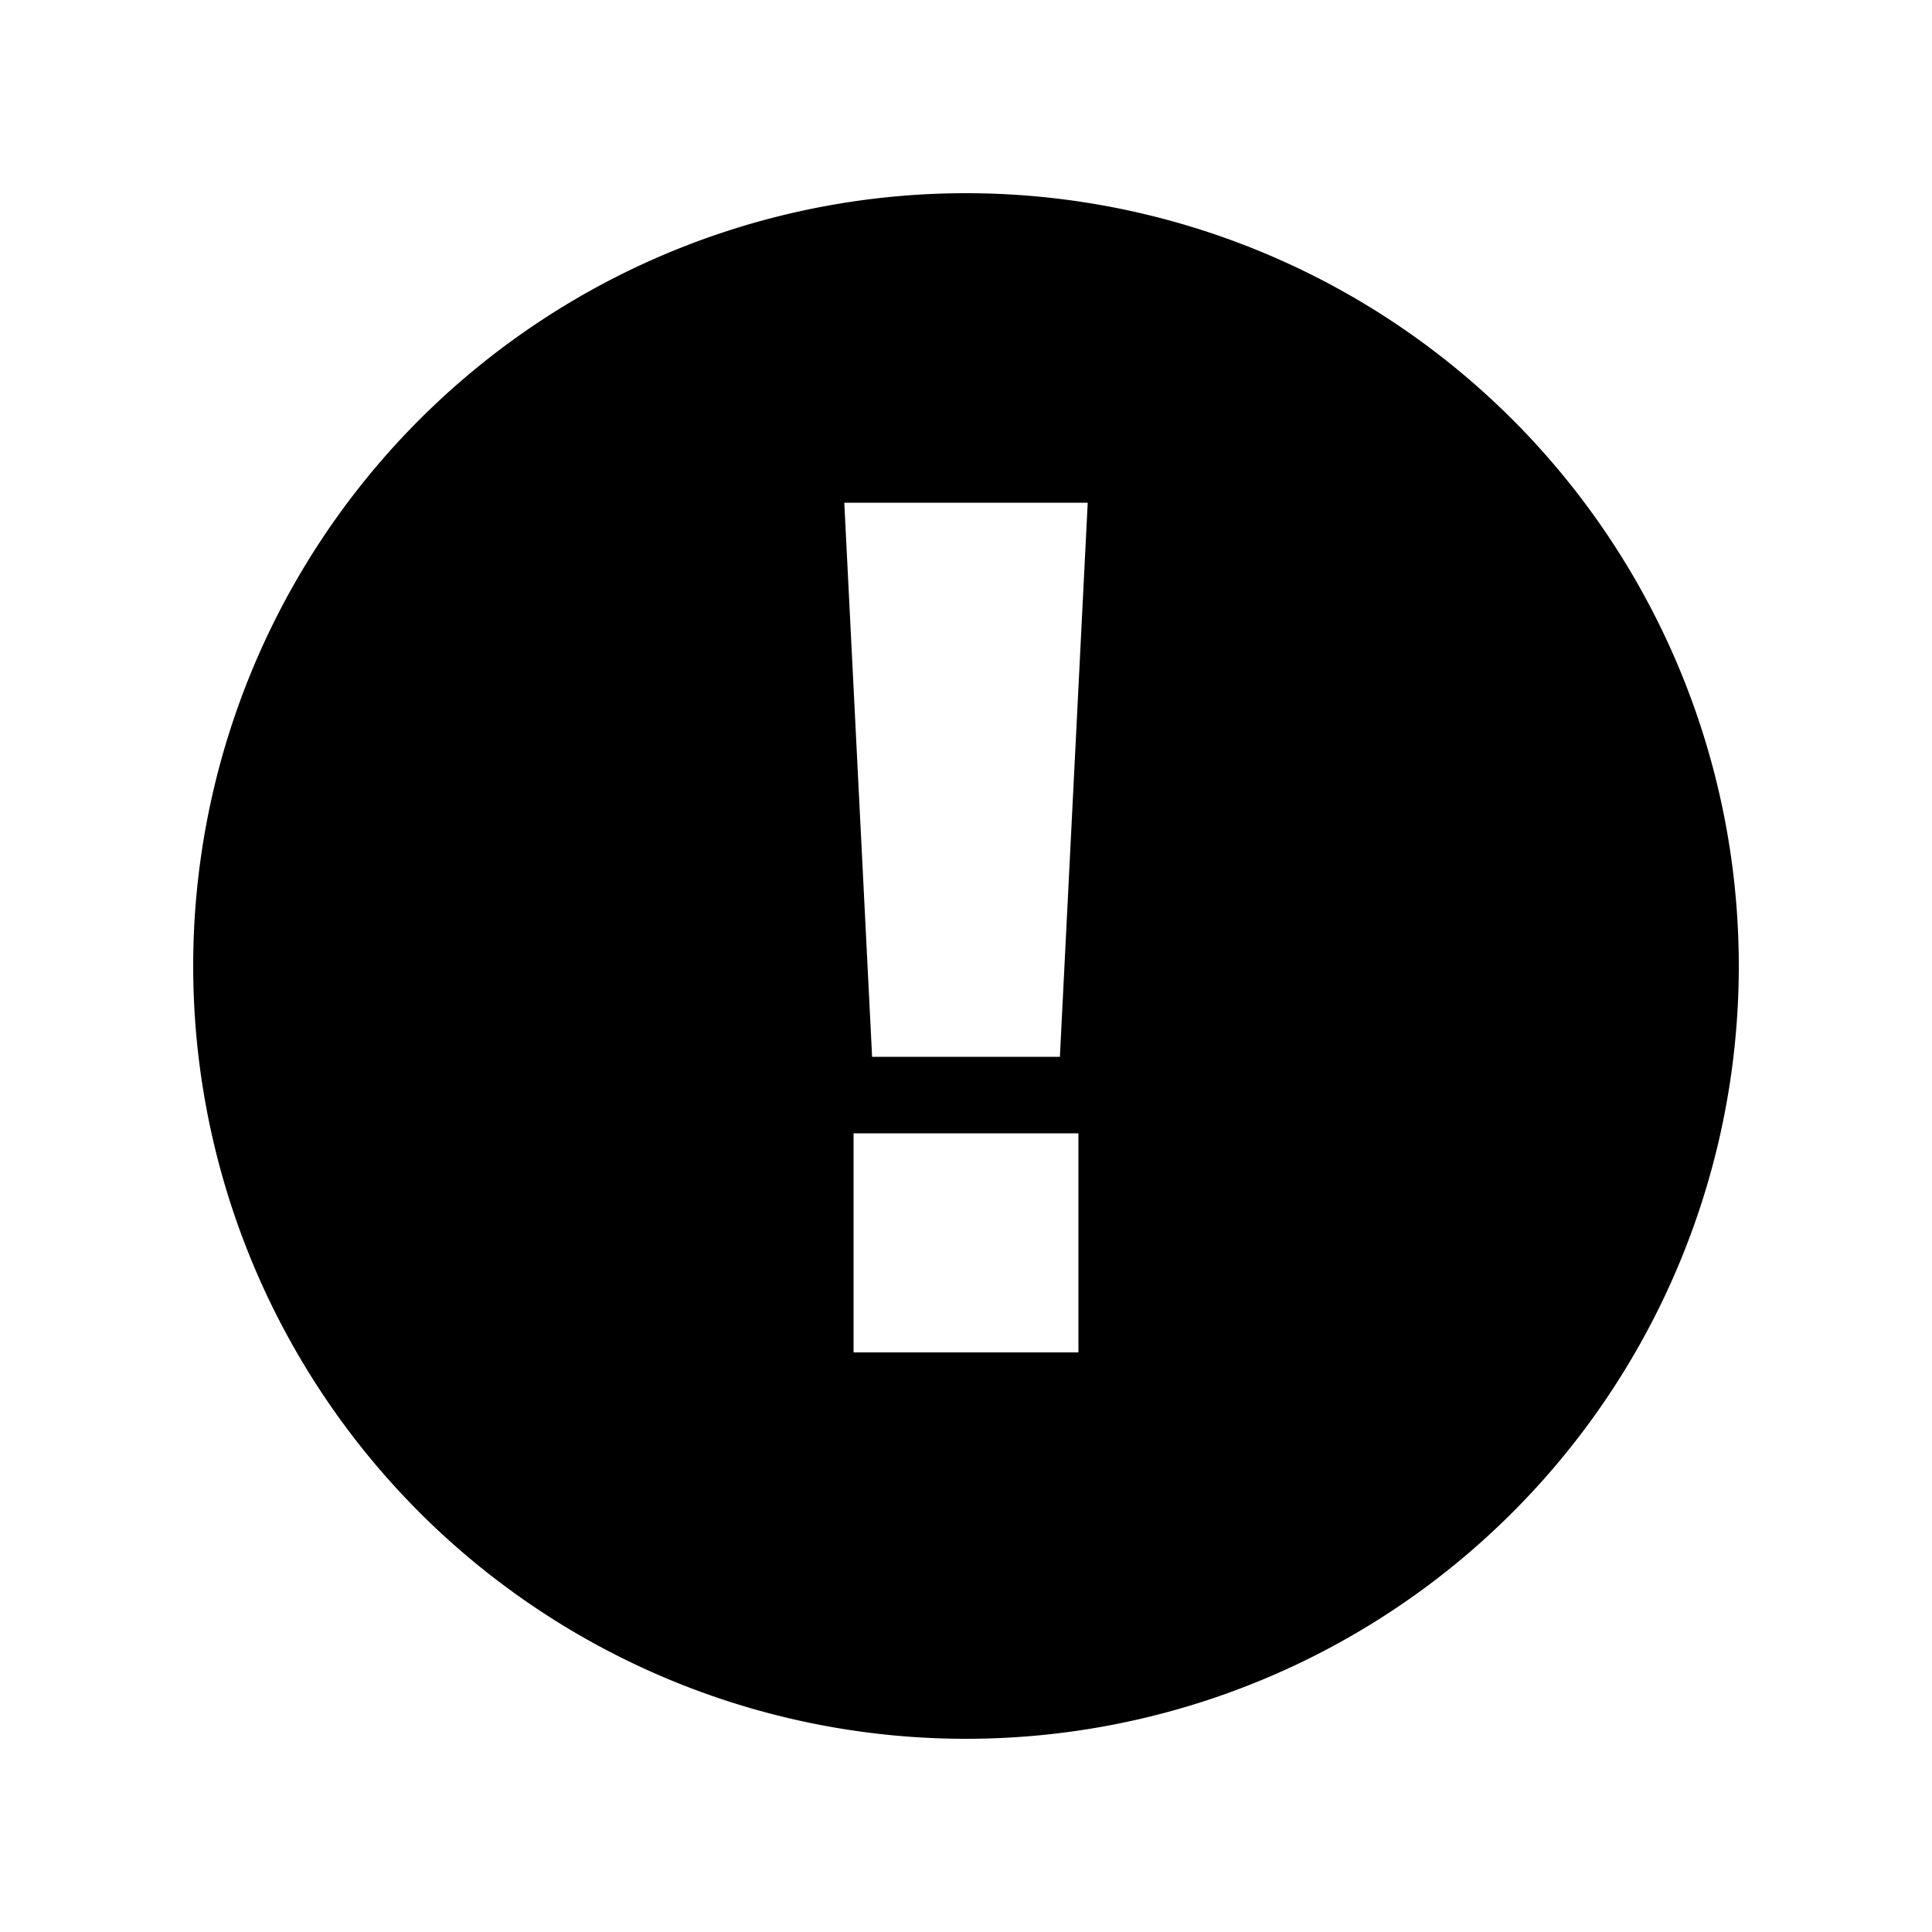
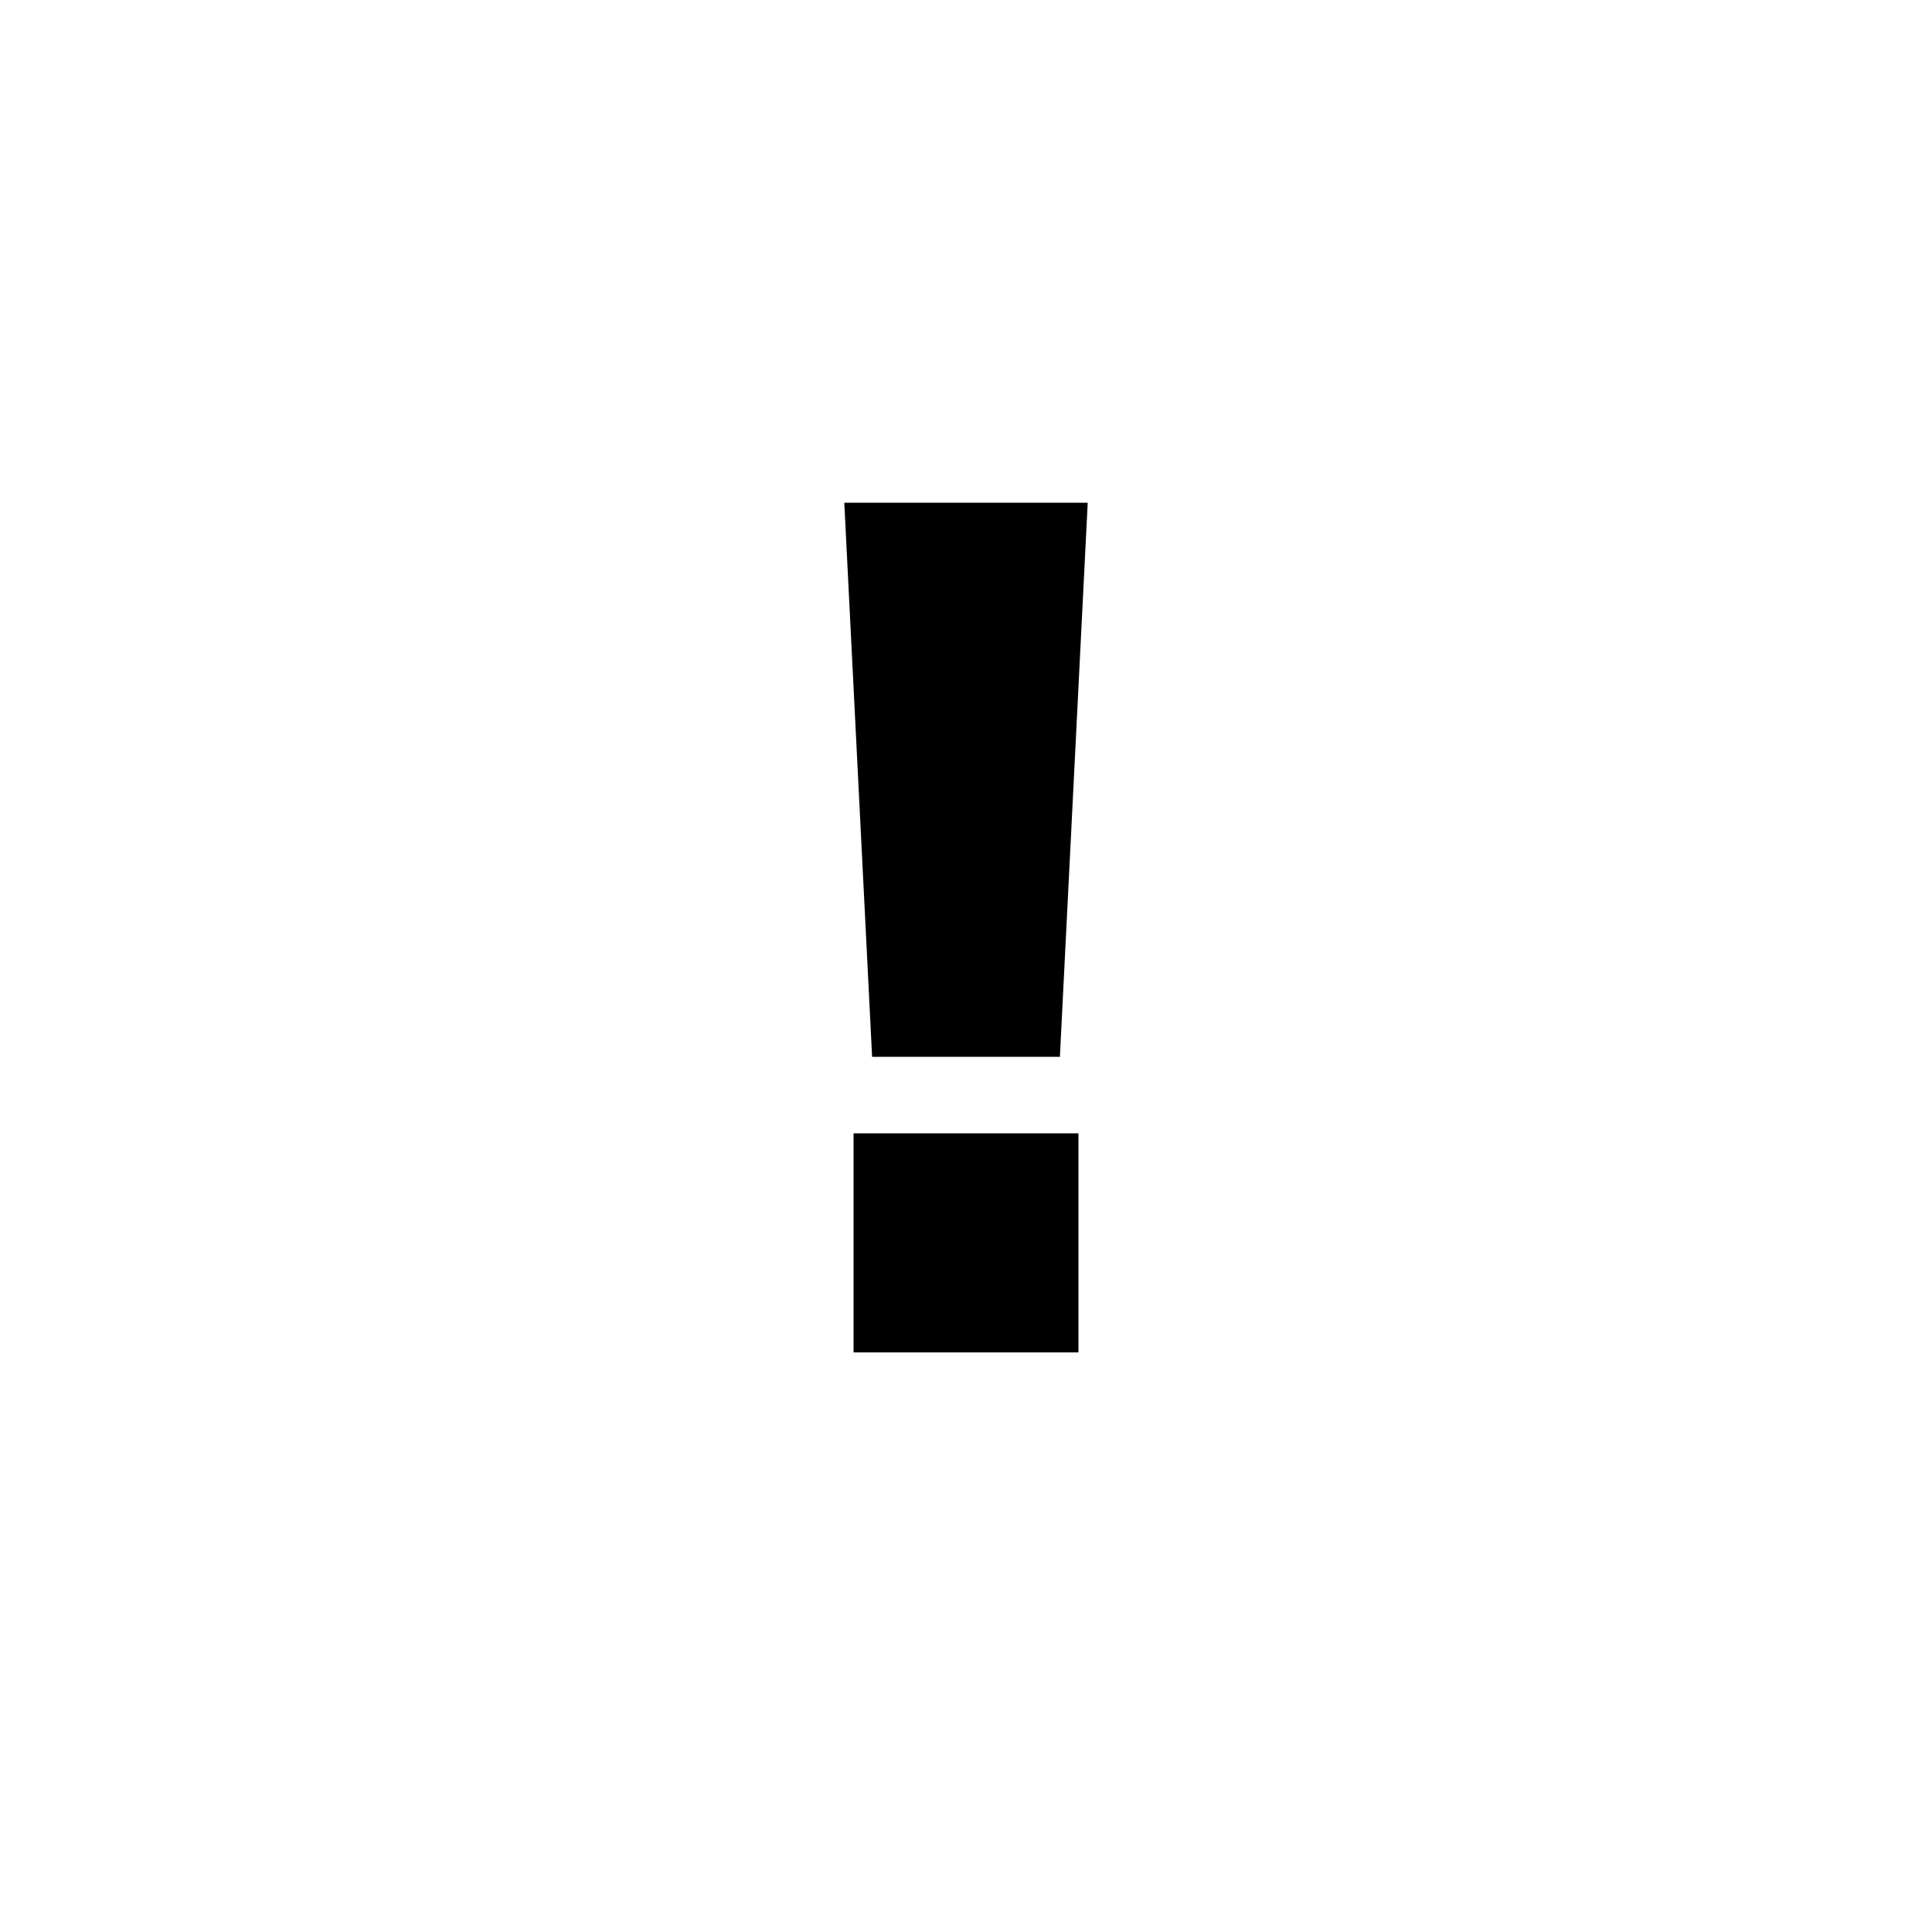
<svg xmlns="http://www.w3.org/2000/svg" width="20" height="20" viewBox="0 0 20 20">
-   <path d="M10 2a8 8 0 110 16 8 8 0 010-16zm1.164 9.732H8.836V14h2.328v-2.268zm.096-6.528H8.74l.288 5.736h1.944l.288-5.736z" fill="currentColor" fill-rule="evenodd" />
+   <path d="M10 2zm1.164 9.732H8.836V14h2.328v-2.268zm.096-6.528H8.74l.288 5.736h1.944l.288-5.736z" fill="currentColor" fill-rule="evenodd" />
</svg>